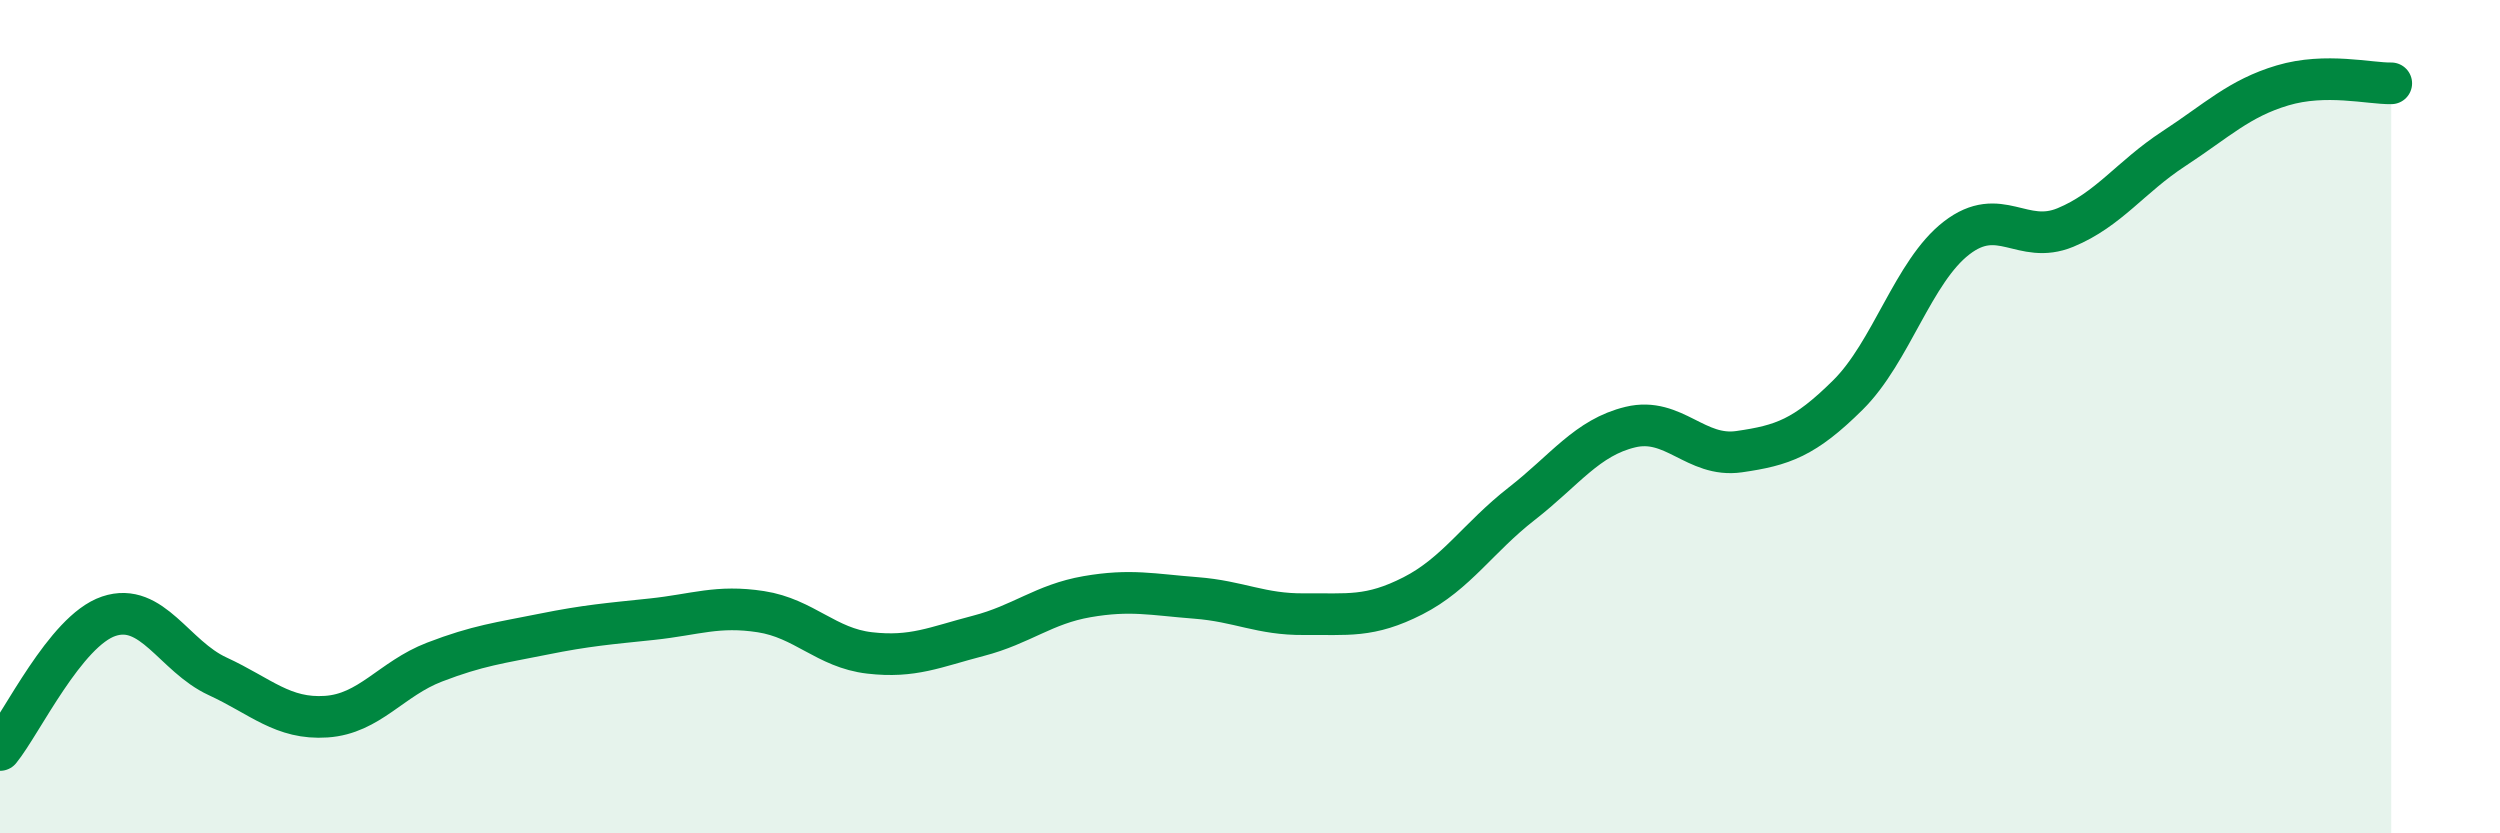
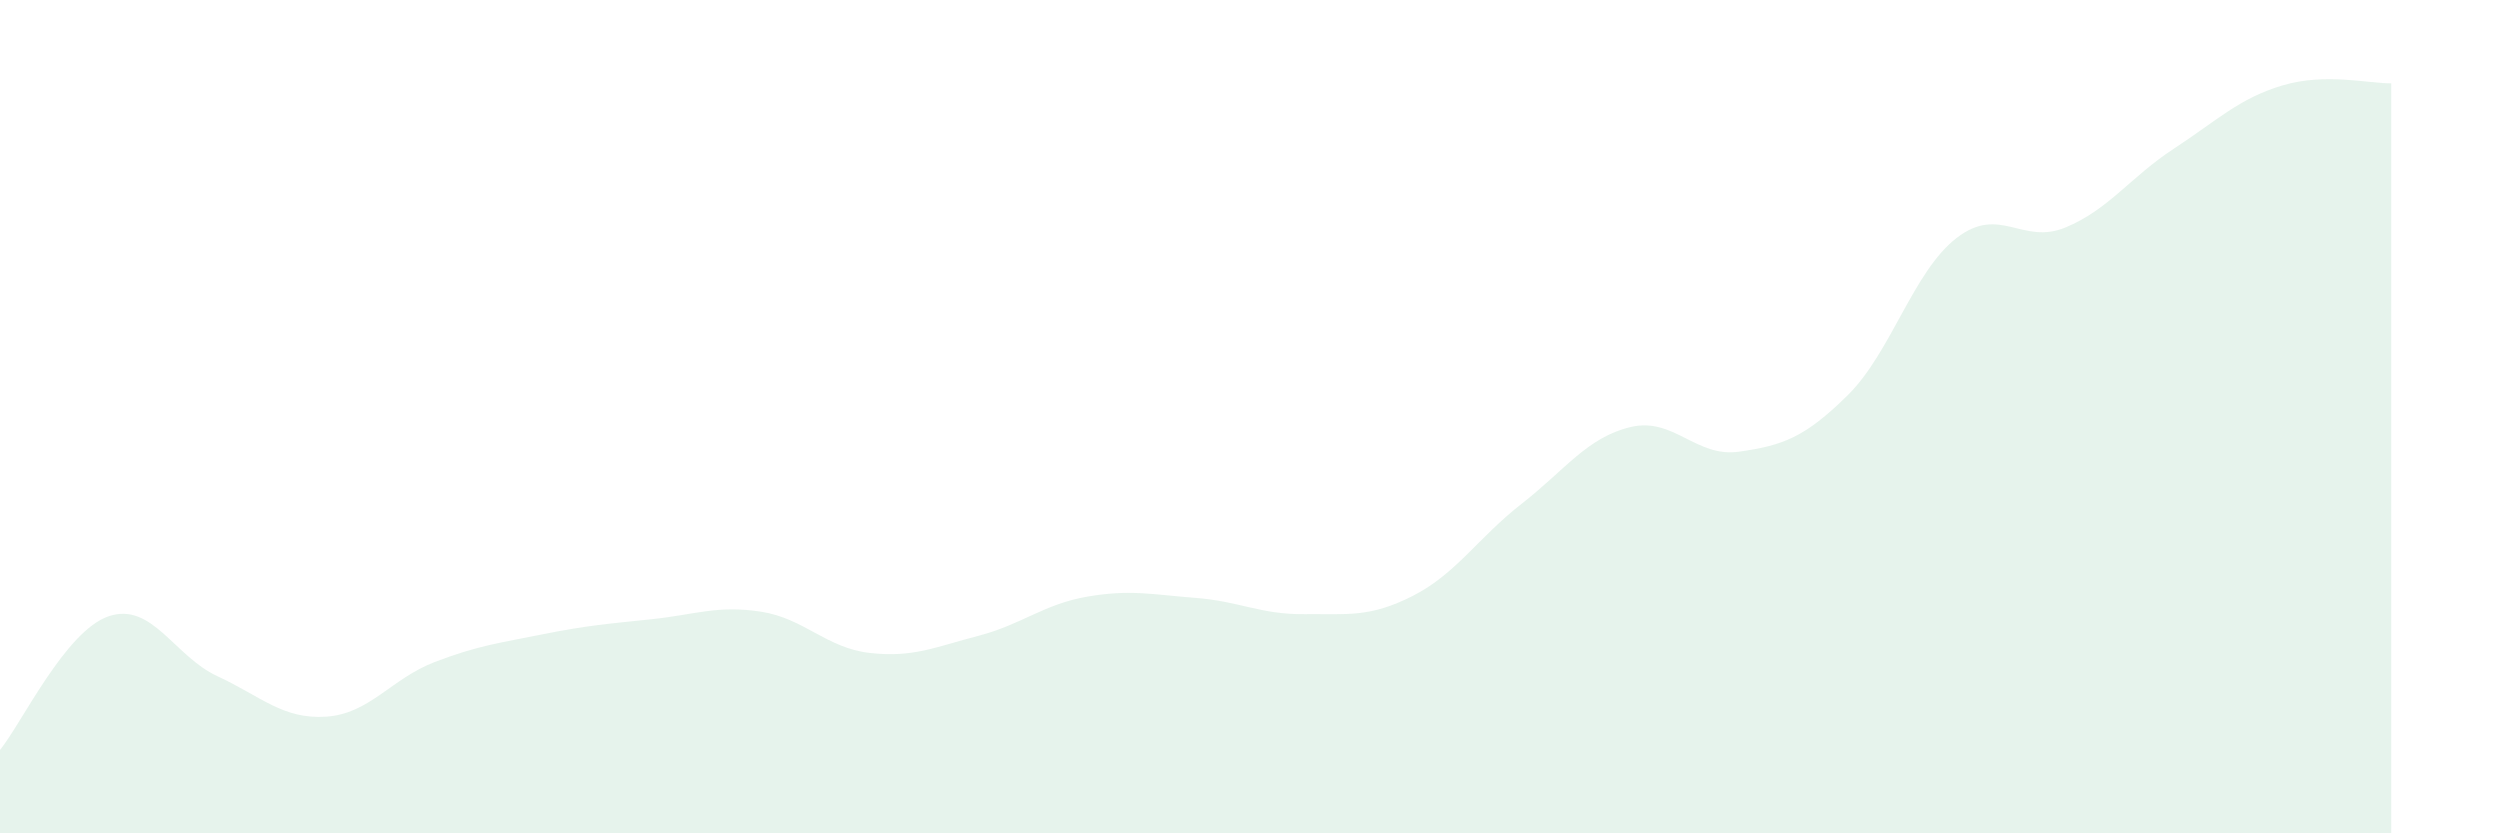
<svg xmlns="http://www.w3.org/2000/svg" width="60" height="20" viewBox="0 0 60 20">
  <path d="M 0,18 C 0.52,17.36 1.57,15.14 2.61,14.79 C 3.65,14.44 4.18,15.75 5.22,16.23 C 6.26,16.71 6.79,17.27 7.83,17.2 C 8.87,17.13 9.39,16.29 10.43,15.89 C 11.47,15.49 12,15.43 13.04,15.22 C 14.08,15.01 14.61,14.97 15.65,14.86 C 16.69,14.75 17.22,14.52 18.26,14.68 C 19.3,14.84 19.83,15.55 20.87,15.67 C 21.91,15.79 22.44,15.53 23.48,15.26 C 24.52,14.99 25.05,14.5 26.09,14.32 C 27.13,14.14 27.66,14.27 28.7,14.35 C 29.74,14.43 30.26,14.75 31.3,14.74 C 32.34,14.73 32.87,14.83 33.91,14.3 C 34.95,13.77 35.48,12.9 36.52,12.09 C 37.56,11.28 38.09,10.5 39.13,10.25 C 40.17,10 40.7,10.99 41.74,10.84 C 42.78,10.69 43.31,10.51 44.35,9.48 C 45.39,8.45 45.92,6.51 46.96,5.71 C 48,4.91 48.53,5.89 49.57,5.46 C 50.61,5.03 51.13,4.25 52.17,3.57 C 53.21,2.89 53.74,2.36 54.78,2.05 C 55.82,1.74 56.87,2.01 57.39,2L57.39 20L0 20Z" fill="#008740" opacity="0.1" stroke-linecap="round" stroke-linejoin="round" />
-   <path d="M 0,18 C 0.52,17.36 1.57,15.14 2.61,14.79 C 3.65,14.44 4.18,15.75 5.22,16.23 C 6.26,16.71 6.79,17.27 7.83,17.2 C 8.87,17.13 9.39,16.29 10.43,15.89 C 11.47,15.49 12,15.43 13.04,15.22 C 14.08,15.01 14.61,14.97 15.65,14.86 C 16.69,14.75 17.22,14.52 18.26,14.68 C 19.3,14.84 19.83,15.55 20.87,15.67 C 21.91,15.79 22.44,15.53 23.48,15.26 C 24.52,14.99 25.05,14.5 26.09,14.32 C 27.13,14.14 27.66,14.27 28.7,14.35 C 29.74,14.43 30.26,14.75 31.3,14.74 C 32.34,14.73 32.87,14.83 33.91,14.3 C 34.95,13.77 35.48,12.9 36.52,12.09 C 37.56,11.28 38.09,10.5 39.13,10.25 C 40.17,10 40.7,10.99 41.74,10.84 C 42.78,10.69 43.31,10.51 44.35,9.48 C 45.39,8.45 45.92,6.51 46.96,5.71 C 48,4.91 48.53,5.89 49.57,5.46 C 50.61,5.03 51.13,4.25 52.17,3.57 C 53.21,2.89 53.74,2.36 54.78,2.05 C 55.82,1.74 56.87,2.01 57.39,2" stroke="#008740" stroke-width="1" fill="none" stroke-linecap="round" stroke-linejoin="round" />
</svg>